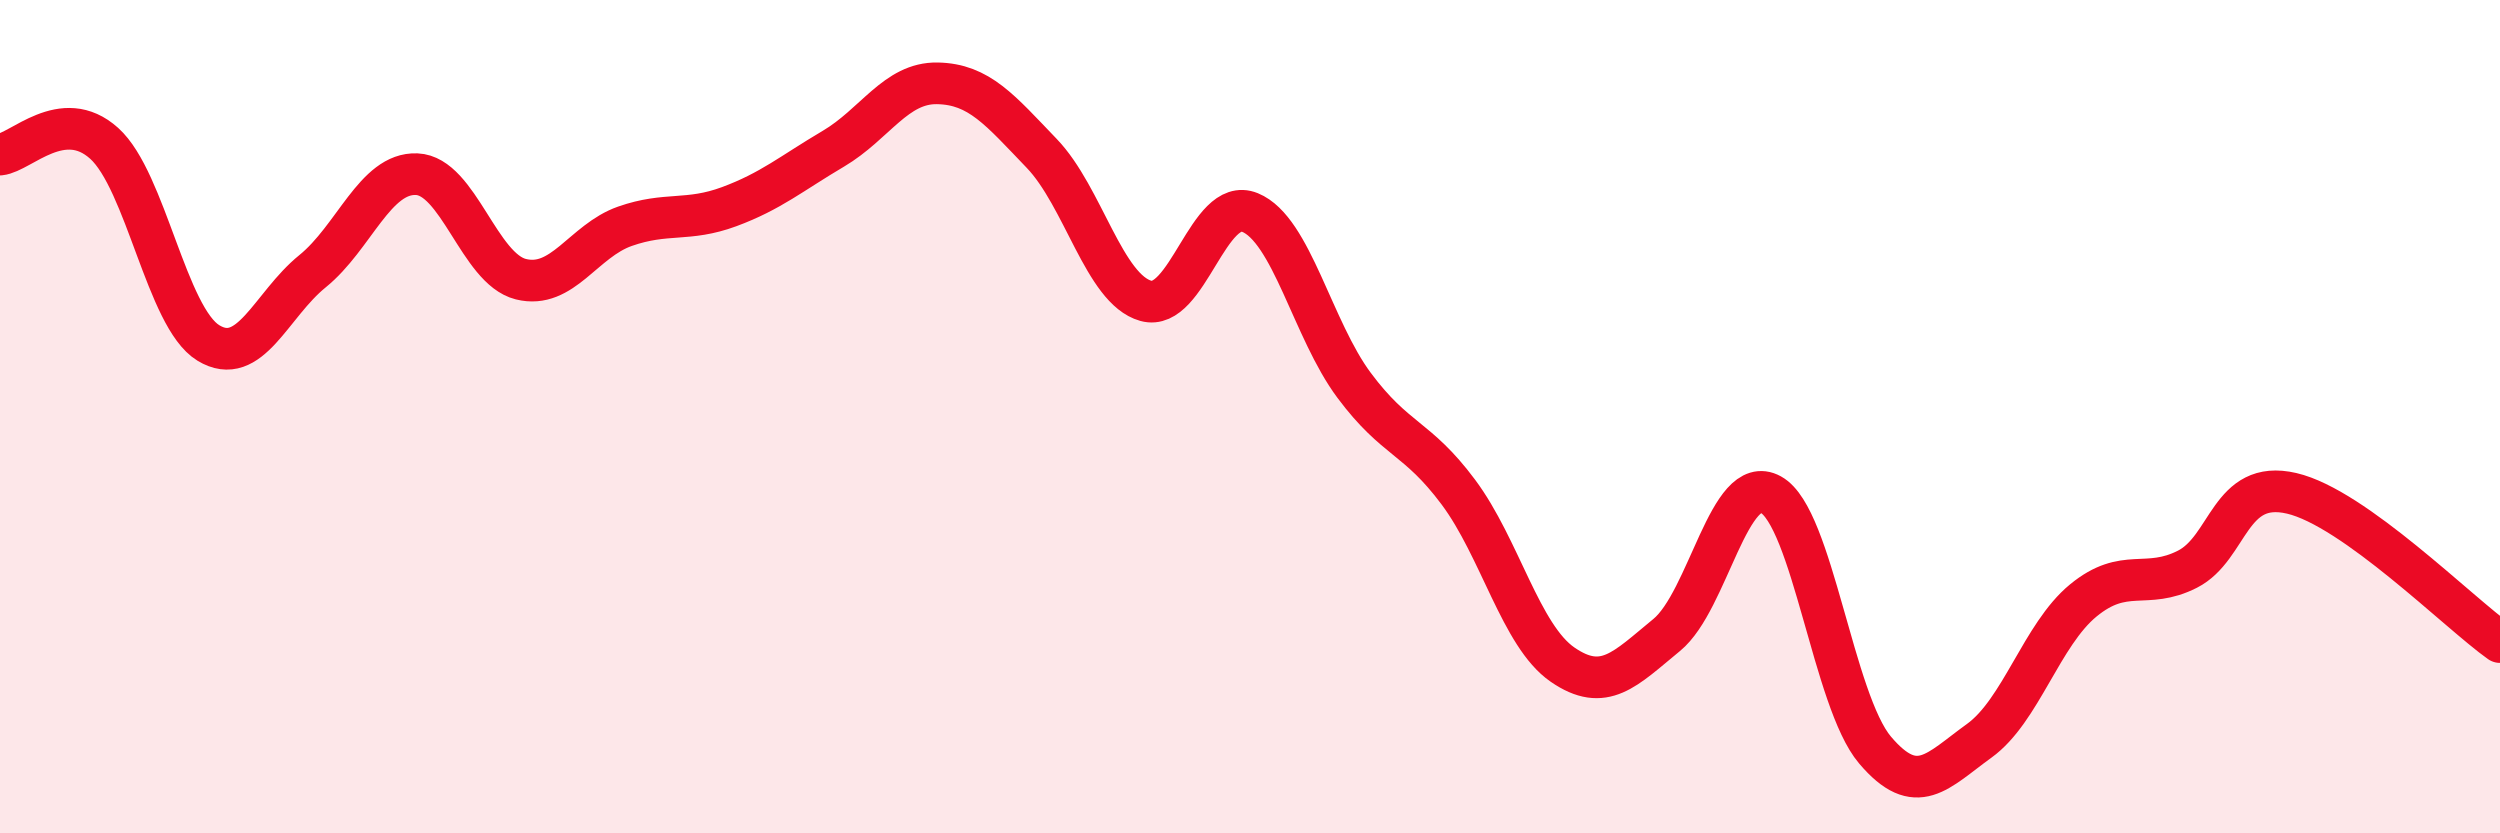
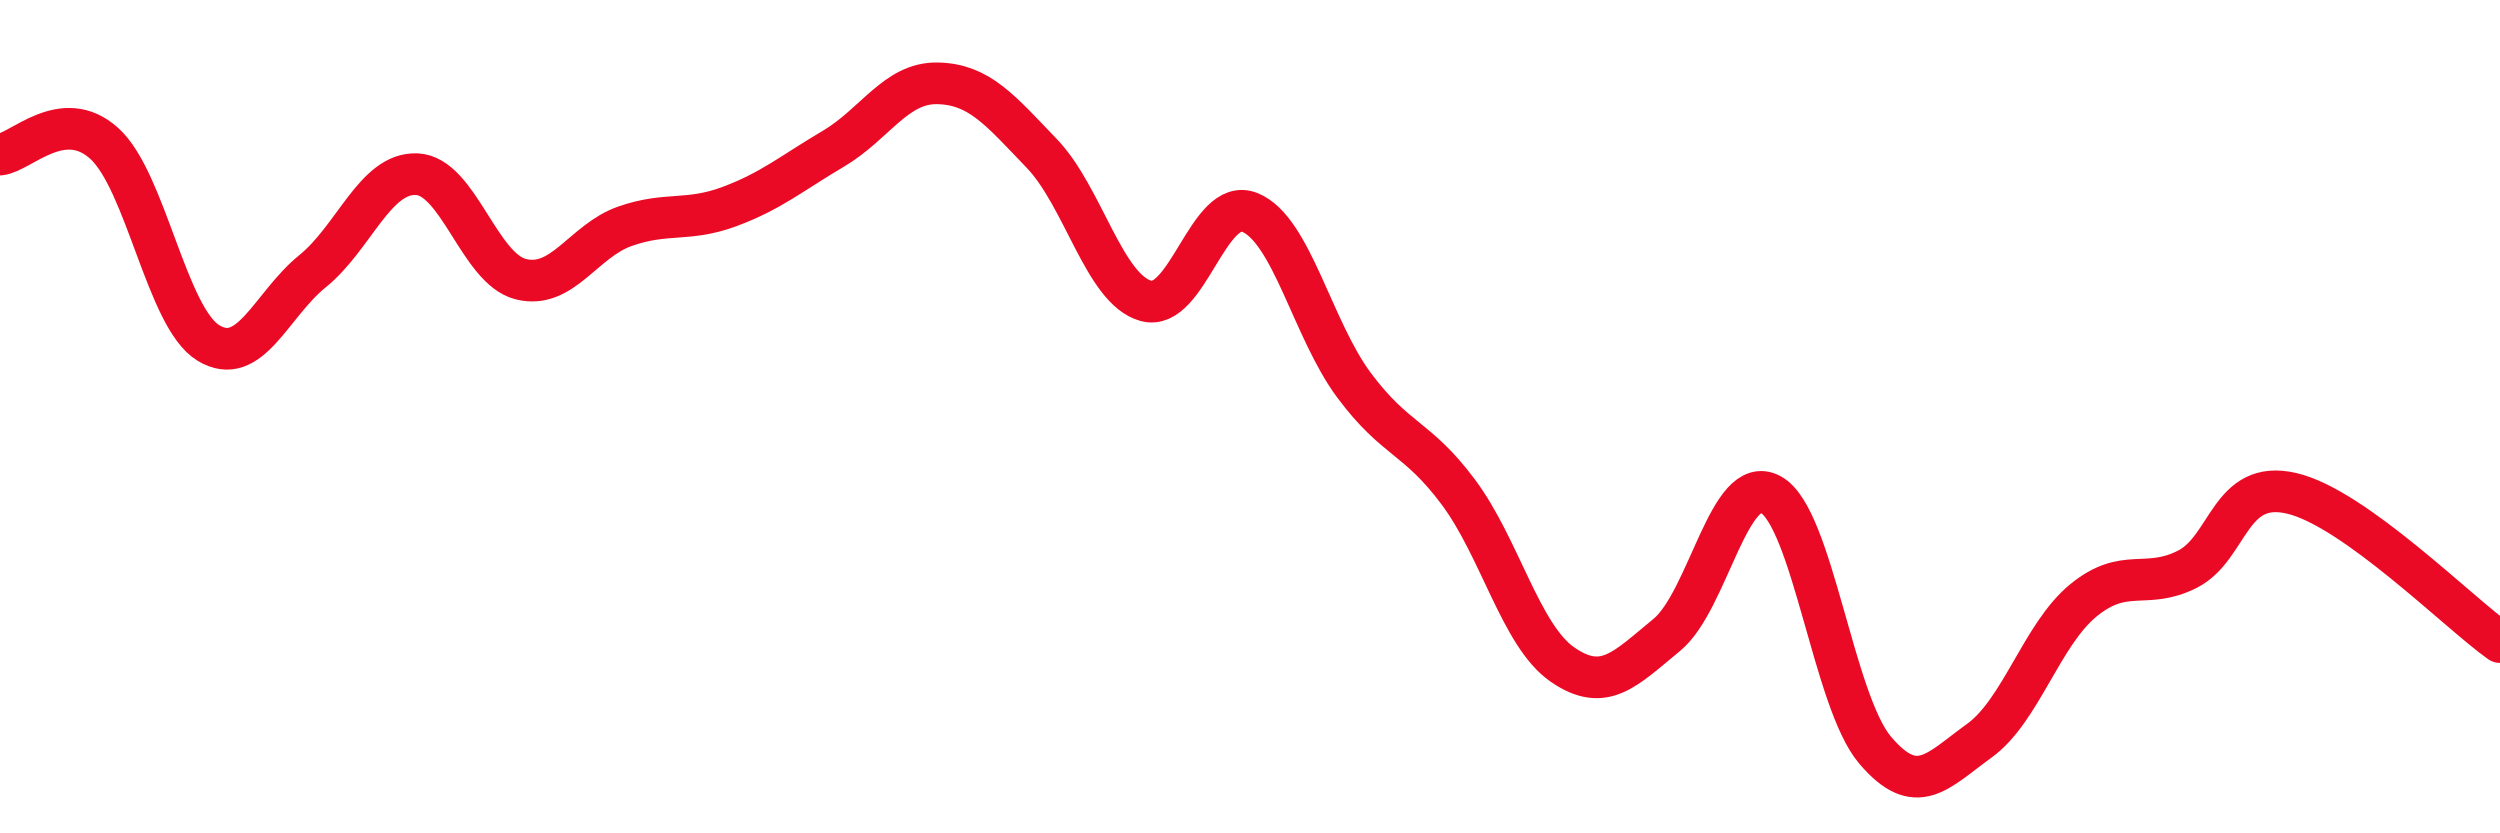
<svg xmlns="http://www.w3.org/2000/svg" width="60" height="20" viewBox="0 0 60 20">
-   <path d="M 0,3.71 C 0.5,3.66 1.5,2.54 2.5,3.44 C 3.5,4.34 4,7.62 5,8.23 C 6,8.84 6.5,7.32 7.5,6.51 C 8.5,5.7 9,4.14 10,4.18 C 11,4.22 11.5,6.45 12.5,6.7 C 13.5,6.95 14,5.78 15,5.43 C 16,5.08 16.5,5.33 17.5,4.96 C 18.5,4.59 19,4.16 20,3.57 C 21,2.98 21.5,1.98 22.5,2 C 23.5,2.02 24,2.64 25,3.68 C 26,4.72 26.5,6.94 27.5,7.22 C 28.5,7.5 29,4.69 30,5.1 C 31,5.51 31.5,7.91 32.5,9.25 C 33.5,10.59 34,10.47 35,11.81 C 36,13.15 36.5,15.26 37.5,15.95 C 38.5,16.64 39,16.06 40,15.24 C 41,14.42 41.5,11.32 42.5,11.87 C 43.5,12.42 44,16.82 45,18 C 46,19.18 46.5,18.5 47.5,17.78 C 48.5,17.06 49,15.23 50,14.41 C 51,13.59 51.5,14.17 52.5,13.66 C 53.5,13.15 53.5,11.49 55,11.84 C 56.5,12.19 59,14.7 60,15.41L60 20L0 20Z" fill="#EB0A25" opacity="0.1" stroke-linecap="round" stroke-linejoin="round" />
  <path d="M 0,3.71 C 0.5,3.66 1.5,2.54 2.5,3.44 C 3.5,4.34 4,7.62 5,8.23 C 6,8.84 6.5,7.32 7.5,6.51 C 8.5,5.7 9,4.14 10,4.18 C 11,4.22 11.5,6.45 12.5,6.7 C 13.5,6.95 14,5.78 15,5.43 C 16,5.08 16.5,5.33 17.5,4.96 C 18.5,4.59 19,4.16 20,3.57 C 21,2.98 21.5,1.98 22.5,2 C 23.5,2.02 24,2.64 25,3.68 C 26,4.72 26.5,6.94 27.5,7.22 C 28.5,7.5 29,4.69 30,5.1 C 31,5.51 31.5,7.91 32.5,9.25 C 33.5,10.59 34,10.47 35,11.81 C 36,13.15 36.5,15.26 37.5,15.95 C 38.5,16.64 39,16.06 40,15.24 C 41,14.42 41.5,11.32 42.5,11.87 C 43.5,12.42 44,16.82 45,18 C 46,19.18 46.5,18.5 47.5,17.78 C 48.5,17.06 49,15.23 50,14.41 C 51,13.59 51.5,14.17 52.5,13.66 C 53.5,13.15 53.5,11.49 55,11.84 C 56.5,12.19 59,14.7 60,15.41" stroke="#EB0A25" stroke-width="1" fill="none" stroke-linecap="round" stroke-linejoin="round" />
</svg>